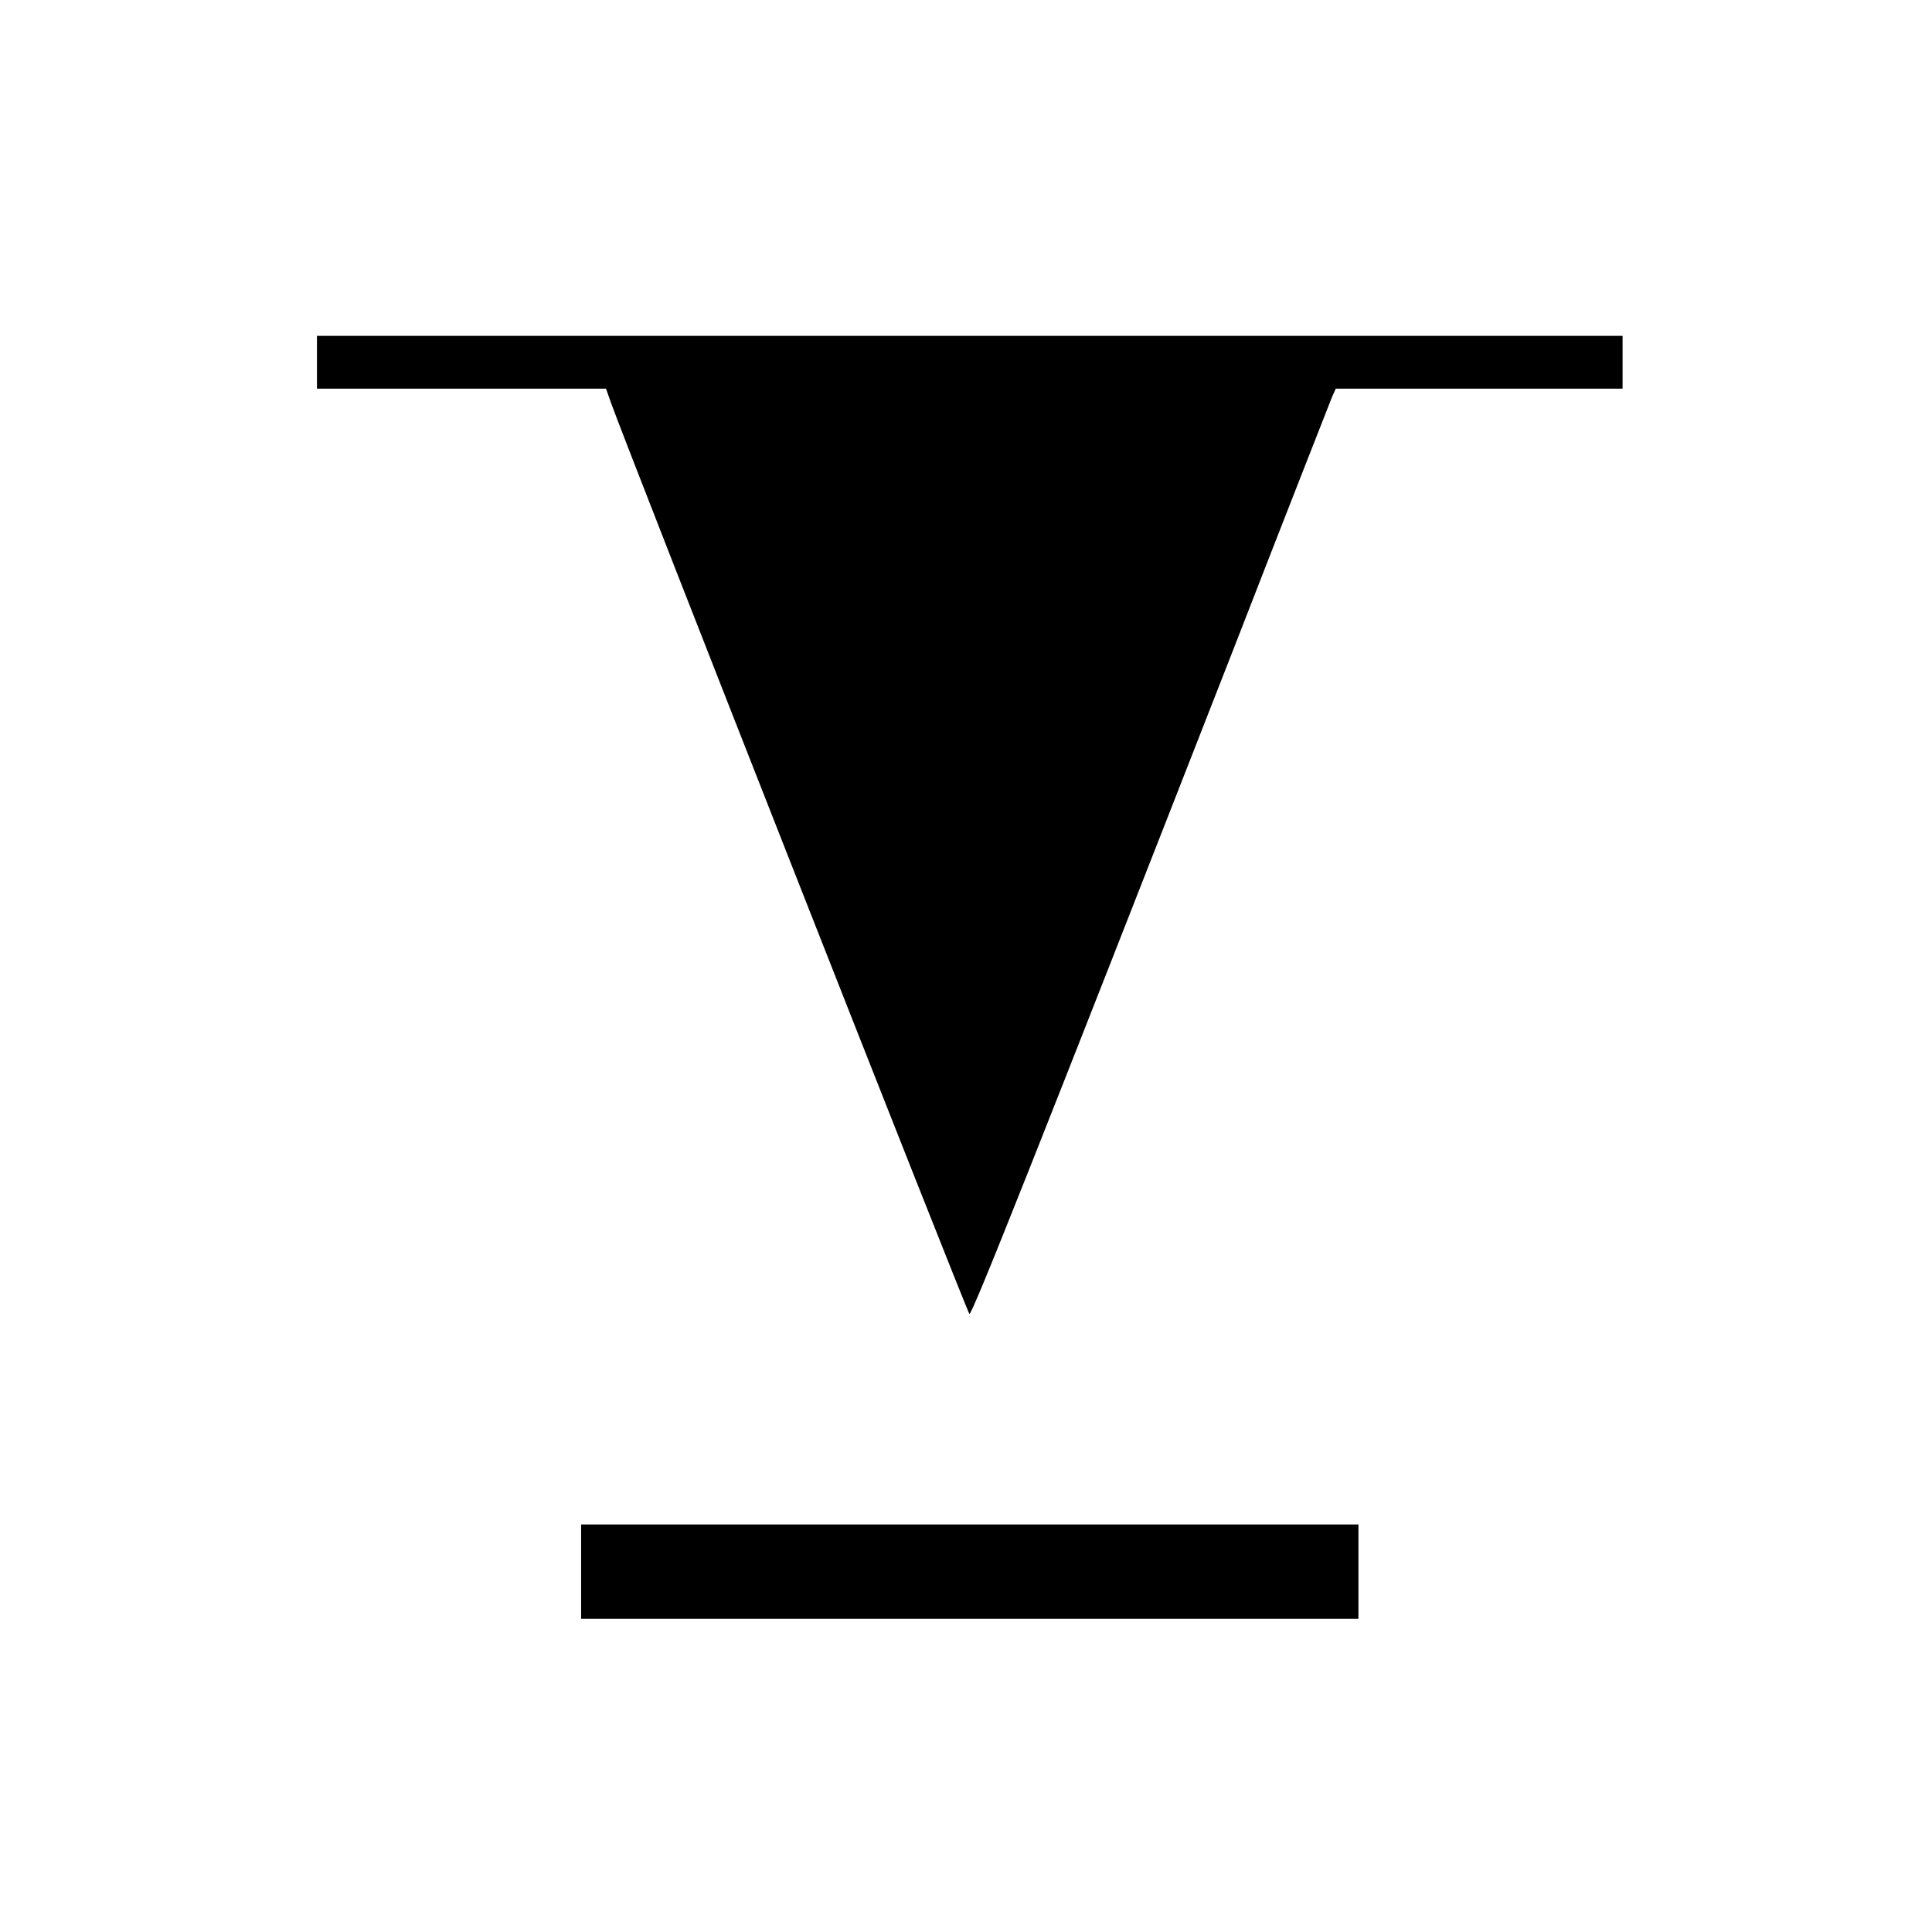
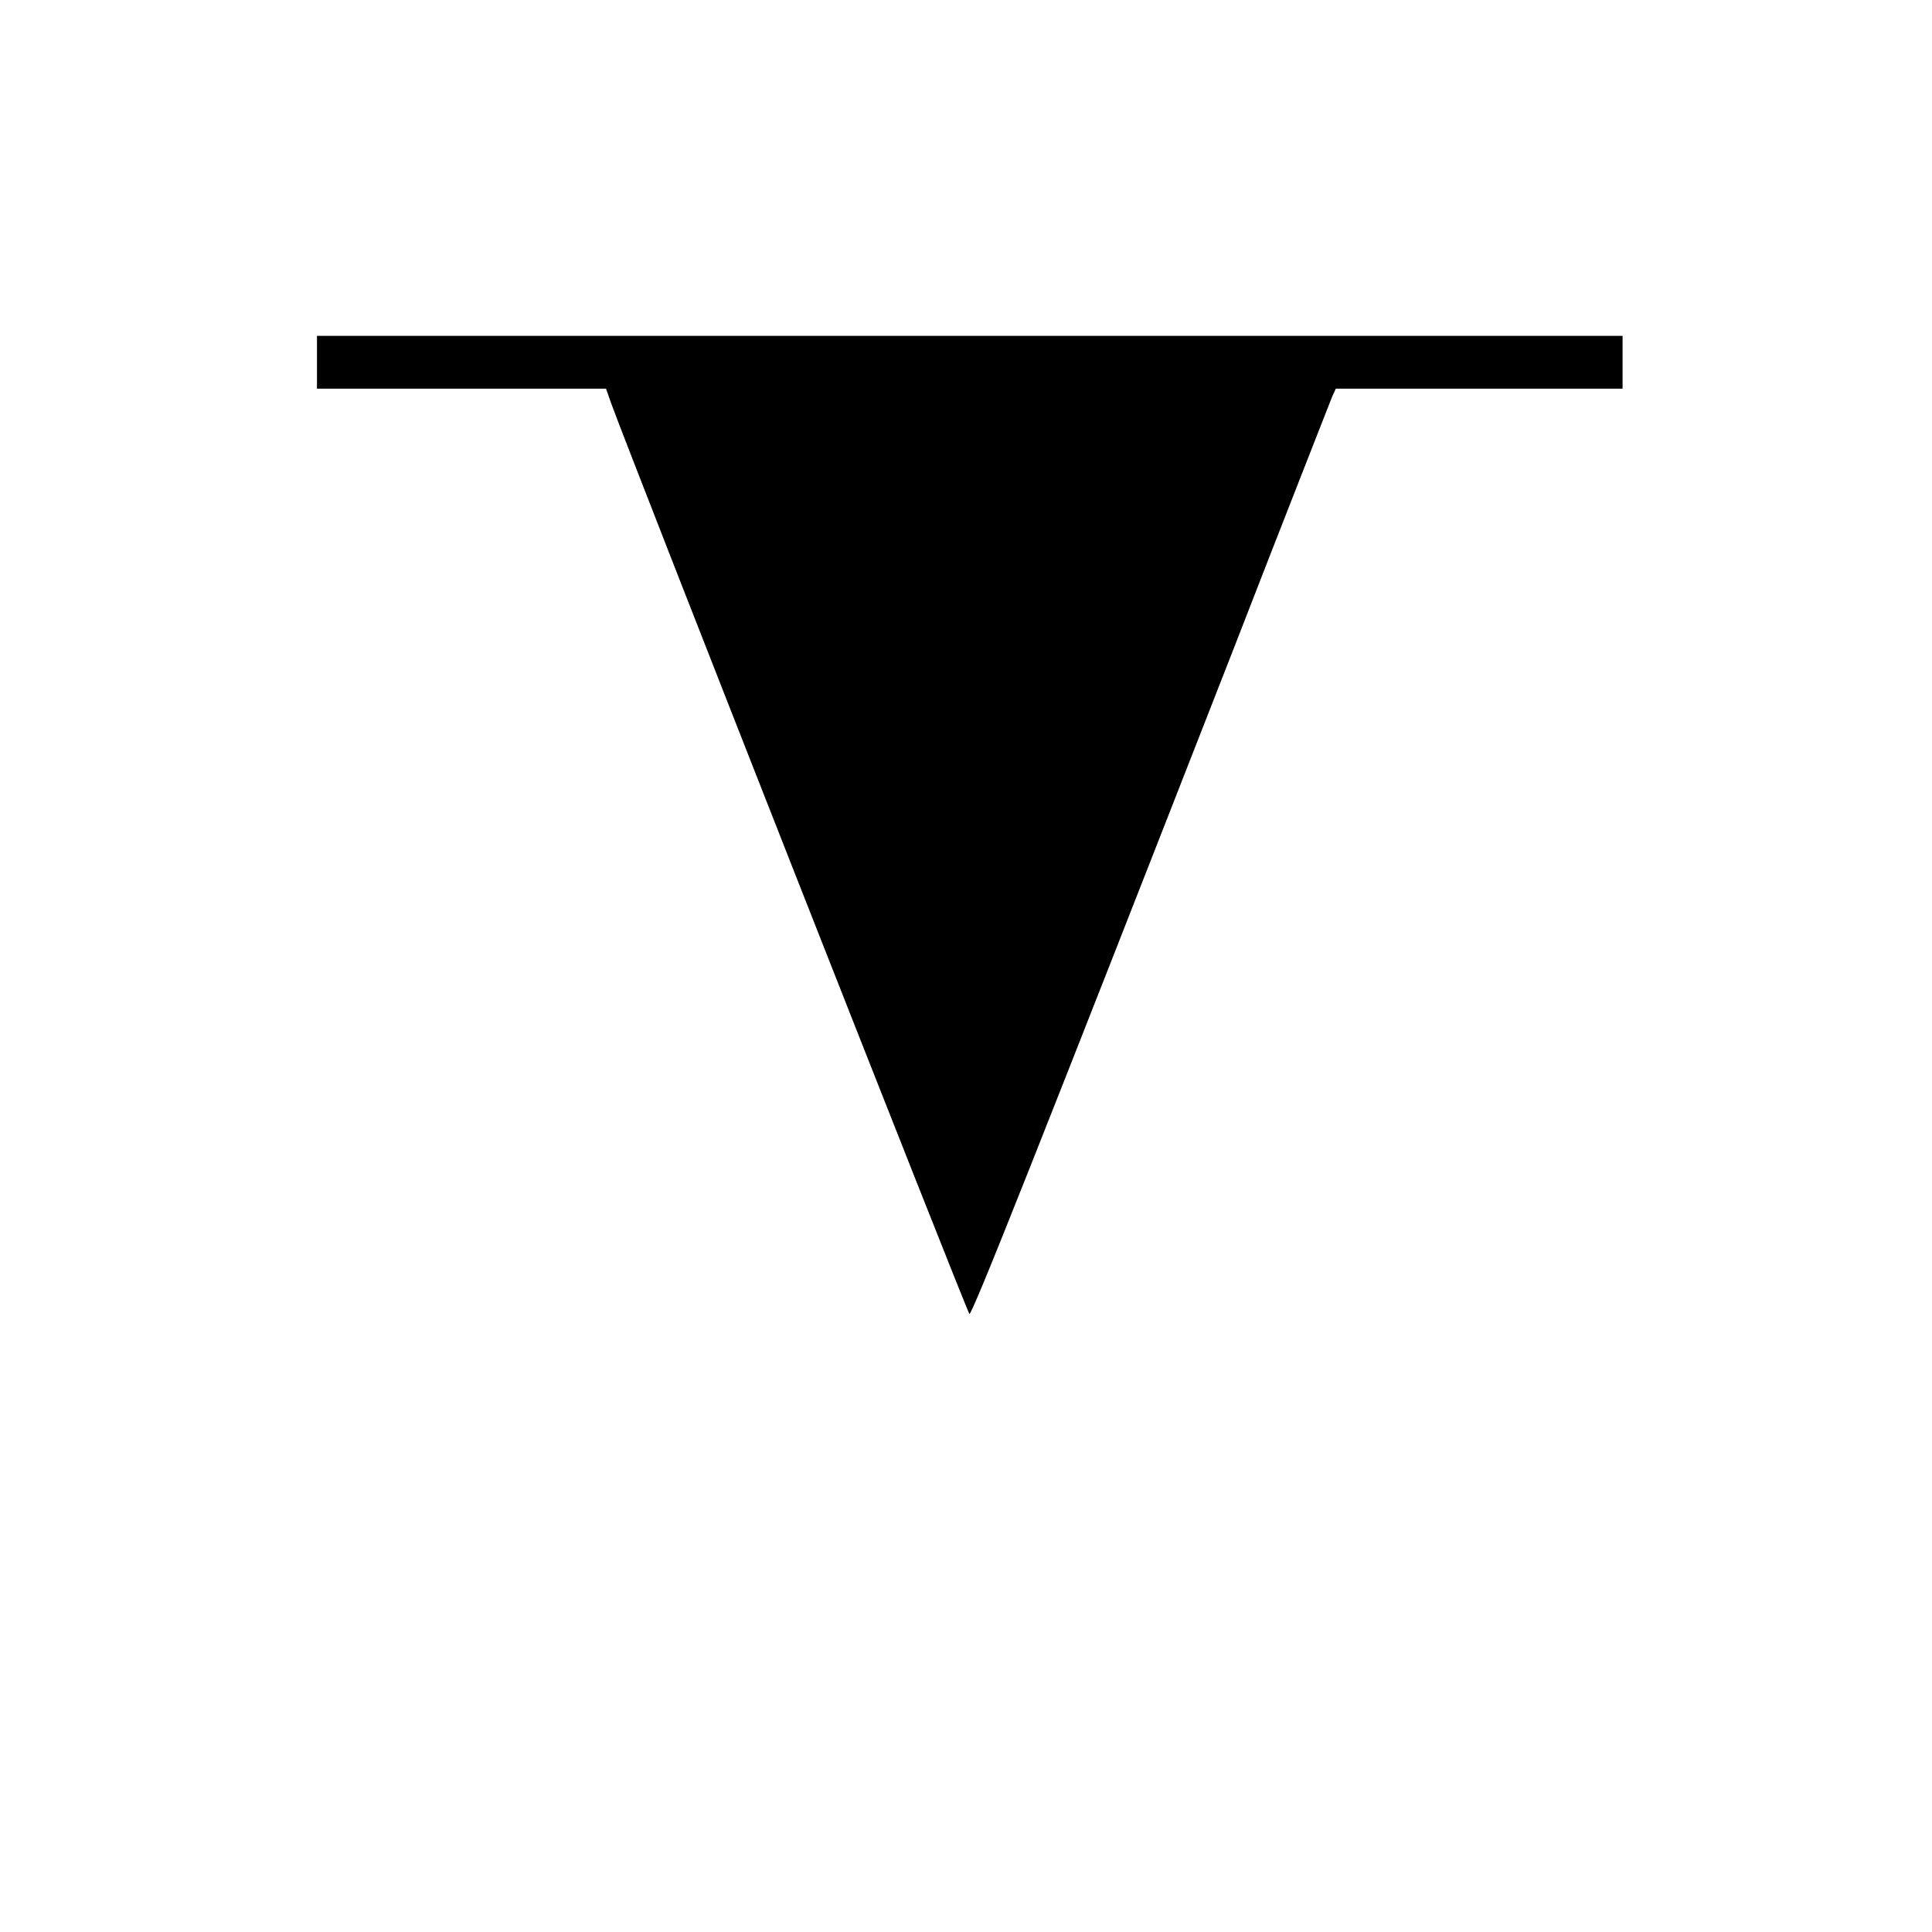
<svg xmlns="http://www.w3.org/2000/svg" version="1.0" width="512pt" height="512pt" viewBox="0 0 512 512" preserveAspectRatio="xMidYMid meet">
  <g transform="translate(0,512) scale(0.1,-0.1)" fill="#000000" stroke="none">
    <path d="M840 4160 l0 -70 383 0 383 0 13 -37 c47 -131 942 -2406 950 -2415 6 -6 181 435 698 1757 139 358 258 660 263 673 l10 22 380 0 380 0 0 70 0 70 -1730 0 -1730 0 0 -70z" />
-     <path d="M1540 955 l0 -125 1030 0 1030 0 0 125 0 125 -1030 0 -1030 0 0 -125z" />
  </g>
</svg>